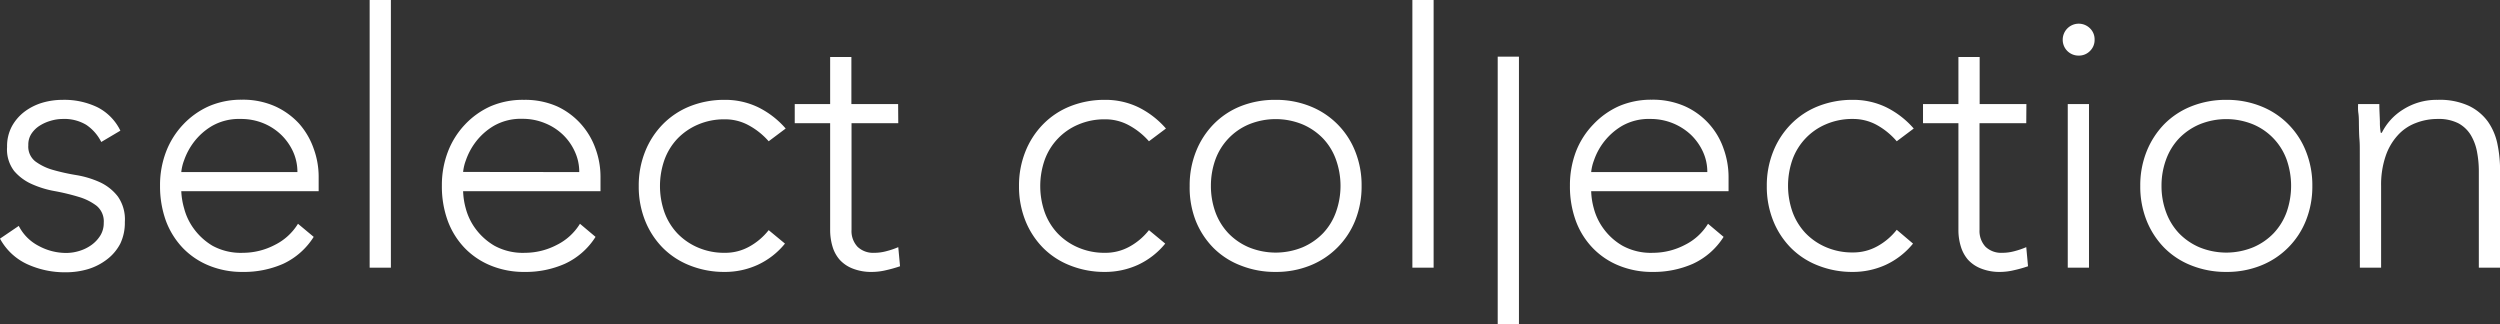
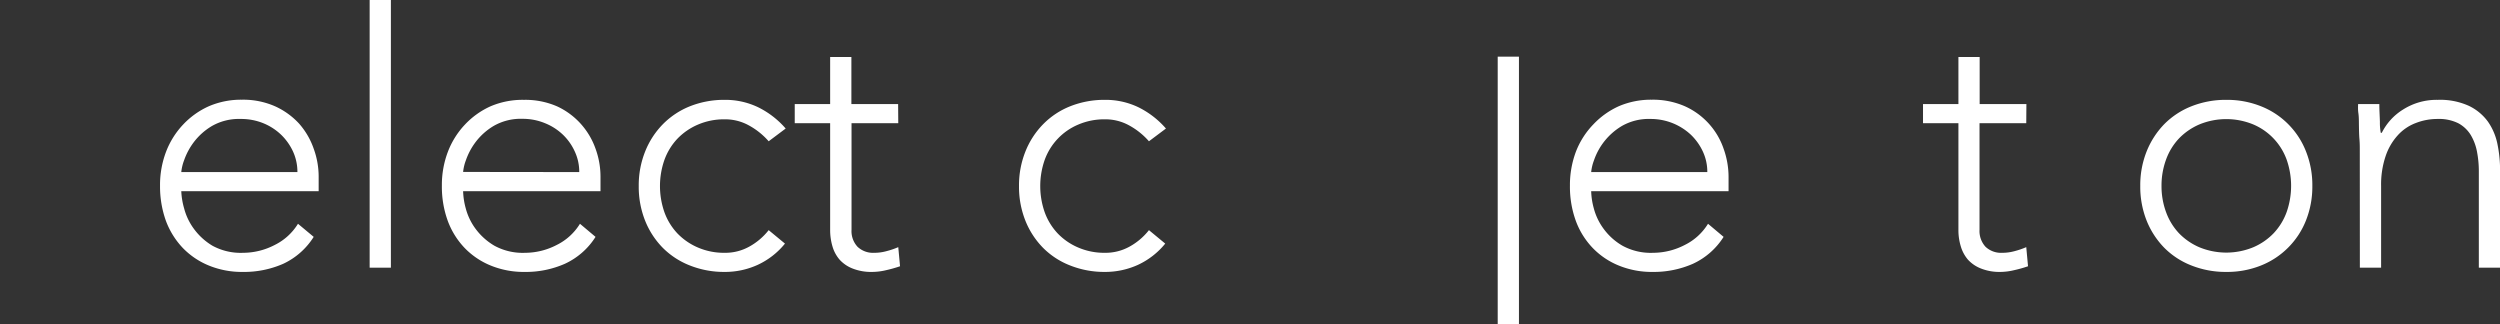
<svg xmlns="http://www.w3.org/2000/svg" id="Layer_1" data-name="Layer 1" viewBox="0 0 353.04 45.8">
  <rect x="0" y="0" width="353.04" height="45.8" fill="#333333" stroke="none" />
  <defs>
    <style>.cls-1{fill:#fff;}</style>
  </defs>
  <title>select-white</title>
-   <path class="cls-1" d="M2.65,31.9a6.47,6.47,0,0,0,2.8,2.82,8.12,8.12,0,0,0,3.9,1,6.28,6.28,0,0,0,1.9-.3,5.77,5.77,0,0,0,1.7-.85,4.72,4.72,0,0,0,1.23-1.33,3.34,3.34,0,0,0,.47-1.77,2.85,2.85,0,0,0-1-2.4A7.77,7.77,0,0,0,11.1,27.8,30.92,30.92,0,0,0,7.8,27a13.82,13.82,0,0,1-3.3-1A7,7,0,0,1,2,24.15a5,5,0,0,1-1-3.4,5.91,5.91,0,0,1,.7-2.95,6.55,6.55,0,0,1,1.83-2.08A8,8,0,0,1,6,14.5a10.17,10.17,0,0,1,2.85-.4,10.76,10.76,0,0,1,4.92,1.05A7.27,7.27,0,0,1,17,18.45l-2.7,1.6a6.33,6.33,0,0,0-2.12-2.42,6,6,0,0,0-3.33-.83,5.94,5.94,0,0,0-1.67.25,6,6,0,0,0-1.58.7A3.89,3.89,0,0,0,4.43,18.9,2.77,2.77,0,0,0,4,20.5a2.65,2.65,0,0,0,1,2.3A7.74,7.74,0,0,0,7.5,24a29,29,0,0,0,3.3.73,13.36,13.36,0,0,1,3.3,1,6.84,6.84,0,0,1,2.53,2,5.63,5.63,0,0,1,1,3.62A6.84,6.84,0,0,1,17,34.38a6.63,6.63,0,0,1-1.85,2.22A8.35,8.35,0,0,1,12.45,38a10.9,10.9,0,0,1-3.15.45,12.76,12.76,0,0,1-5.47-1.15A8.34,8.34,0,0,1,0,33.7Z" />
  <path class="cls-1" d="M44.3,33.45A10.16,10.16,0,0,1,40,37.25,13.73,13.73,0,0,1,34.3,38.4a12.29,12.29,0,0,1-4.8-.9A10.74,10.74,0,0,1,25.8,35a11.26,11.26,0,0,1-2.38-3.84,14.36,14.36,0,0,1-.82-4.93,13.16,13.16,0,0,1,.85-4.8,11.62,11.62,0,0,1,2.4-3.83A11.33,11.33,0,0,1,29.5,15a11.52,11.52,0,0,1,4.65-.92,11.18,11.18,0,0,1,4.67.92,10.46,10.46,0,0,1,3.41,2.45A10.58,10.58,0,0,1,44.3,21,11.55,11.55,0,0,1,45,24.9V27H25.6A10.27,10.27,0,0,0,26,29.42a8.44,8.44,0,0,0,1.37,2.88A8.9,8.9,0,0,0,30,34.7a8.34,8.34,0,0,0,4.33,1,9.7,9.7,0,0,0,4.45-1.1,8,8,0,0,0,3.3-3ZM42,24.3a6.93,6.93,0,0,0-.62-2.9A7.89,7.89,0,0,0,39.67,19a8,8,0,0,0-2.54-1.62A8.26,8.26,0,0,0,34,16.8a7.66,7.66,0,0,0-4.08,1,8.9,8.9,0,0,0-2.57,2.3A9.35,9.35,0,0,0,26,22.63a6.46,6.46,0,0,0-.4,1.67Z" />
  <path class="cls-1" d="M52.2,0h3V37.8h-3Z" />
  <path class="cls-1" d="M84.1,33.45a10.13,10.13,0,0,1-4.33,3.8A13.65,13.65,0,0,1,74.1,38.4a12.29,12.29,0,0,1-4.8-.9A10.74,10.74,0,0,1,65.6,35a11.11,11.11,0,0,1-2.38-3.84,14.13,14.13,0,0,1-.82-4.93,13.16,13.16,0,0,1,.85-4.8,11.62,11.62,0,0,1,2.4-3.83A11.33,11.33,0,0,1,69.3,15,11.52,11.52,0,0,1,74,14.1a11.21,11.21,0,0,1,4.67.92A10.31,10.31,0,0,1,82,17.47,10.44,10.44,0,0,1,84.1,21a11.55,11.55,0,0,1,.7,3.95V27H65.4a10.18,10.18,0,0,0,.37,2.42,8.47,8.47,0,0,0,1.38,2.88,8.9,8.9,0,0,0,2.67,2.4,8.34,8.34,0,0,0,4.33,1,9.7,9.7,0,0,0,4.45-1.1,8,8,0,0,0,3.3-3ZM81.8,24.3a6.78,6.78,0,0,0-.63-2.9A7.69,7.69,0,0,0,79.47,19a7.94,7.94,0,0,0-2.55-1.62,8.18,8.18,0,0,0-3.12-.6,7.66,7.66,0,0,0-4.08,1,8.9,8.9,0,0,0-2.57,2.3,9.35,9.35,0,0,0-1.35,2.53,6.46,6.46,0,0,0-.4,1.67Z" />
  <path class="cls-1" d="M110.85,34.4a10.75,10.75,0,0,1-3.85,3,11.11,11.11,0,0,1-4.65,1,13.06,13.06,0,0,1-4.9-.9A11.08,11.08,0,0,1,93.6,35a11.55,11.55,0,0,1-2.5-3.84,12.92,12.92,0,0,1-.9-4.88,12.83,12.83,0,0,1,.9-4.87,11.63,11.63,0,0,1,2.5-3.86A11.19,11.19,0,0,1,97.45,15a13.06,13.06,0,0,1,4.9-.9,10.7,10.7,0,0,1,4.72,1.05,12.35,12.35,0,0,1,3.88,3l-2.4,1.8a10.22,10.22,0,0,0-2.85-2.27,6.9,6.9,0,0,0-3.35-.83,9.3,9.3,0,0,0-3.8.75,8.84,8.84,0,0,0-2.9,2,8.65,8.65,0,0,0-1.83,3,11.2,11.2,0,0,0,0,7.35,8.65,8.65,0,0,0,1.83,3,8.86,8.86,0,0,0,2.9,2,9.3,9.3,0,0,0,3.8.75,6.94,6.94,0,0,0,3.47-.88,9,9,0,0,0,2.73-2.32Z" />
  <path class="cls-1" d="M126.85,17.4h-6.6V32.45a3.24,3.24,0,0,0,.85,2.4,3.17,3.17,0,0,0,2.35.85,6.41,6.41,0,0,0,1.72-.23,11.05,11.05,0,0,0,1.68-.57l.25,2.7a18.88,18.88,0,0,1-1.95.55,8.68,8.68,0,0,1-2,.25,7.12,7.12,0,0,1-2.75-.48,4.84,4.84,0,0,1-1.85-1.27,5,5,0,0,1-1-1.88,8.18,8.18,0,0,1-.32-2.32V17.4h-5V14.7h5V8.05h3V14.7h6.6Z" />
  <path class="cls-1" d="M164.55,34.4a10.83,10.83,0,0,1-3.85,3,11.17,11.17,0,0,1-4.65,1,13.06,13.06,0,0,1-4.9-.9A11,11,0,0,1,147.3,35a11.55,11.55,0,0,1-2.5-3.84,12.92,12.92,0,0,1-.9-4.88,12.83,12.83,0,0,1,.9-4.87,11.63,11.63,0,0,1,2.5-3.86A11.1,11.1,0,0,1,151.15,15a13.06,13.06,0,0,1,4.9-.9,10.7,10.7,0,0,1,4.72,1.05,12.46,12.46,0,0,1,3.88,3l-2.4,1.8a10.22,10.22,0,0,0-2.85-2.27,6.93,6.93,0,0,0-3.35-.83,9.3,9.3,0,0,0-3.8.75,8.56,8.56,0,0,0-4.73,5,11.2,11.2,0,0,0,0,7.35,8.65,8.65,0,0,0,1.83,3,8.76,8.76,0,0,0,2.9,2,9.3,9.3,0,0,0,3.8.75,7,7,0,0,0,3.47-.88,9,9,0,0,0,2.73-2.32Z" />
-   <path class="cls-1" d="M168,26.25a12.83,12.83,0,0,1,.9-4.87,11.63,11.63,0,0,1,2.5-3.86A11.1,11.1,0,0,1,175.2,15a13.06,13.06,0,0,1,4.9-.9A12.87,12.87,0,0,1,185,15a11.29,11.29,0,0,1,6.38,6.38,12.83,12.83,0,0,1,.9,4.87,12.92,12.92,0,0,1-.9,4.88A11.39,11.39,0,0,1,185,37.5a12.87,12.87,0,0,1-4.87.9,13.06,13.06,0,0,1-4.9-.9A11,11,0,0,1,171.35,35a11.55,11.55,0,0,1-2.5-3.84A12.92,12.92,0,0,1,168,26.25Zm3,0a10.84,10.84,0,0,0,.62,3.67,8.65,8.65,0,0,0,1.83,3,8.76,8.76,0,0,0,2.9,2,10,10,0,0,0,7.6,0,8.86,8.86,0,0,0,2.9-2,8.48,8.48,0,0,0,1.82-3,11,11,0,0,0,0-7.35,8.48,8.48,0,0,0-1.82-3,8.84,8.84,0,0,0-2.9-2,10,10,0,0,0-7.6,0,8.56,8.56,0,0,0-4.73,5A10.89,10.89,0,0,0,171,26.25Z" />
-   <path class="cls-1" d="M199.45,0h3V37.8h-3Z" />
  <path class="cls-1" d="M211.5,8h3V45.8h-3Z" />
  <path class="cls-1" d="M243.4,33.45a10.13,10.13,0,0,1-4.33,3.8,13.72,13.72,0,0,1-5.67,1.15,12.29,12.29,0,0,1-4.8-.9A10.65,10.65,0,0,1,224.9,35a11,11,0,0,1-2.38-3.84,14.13,14.13,0,0,1-.82-4.93,13.37,13.37,0,0,1,.84-4.8A11.48,11.48,0,0,1,225,17.57,11.33,11.33,0,0,1,228.6,15a11.49,11.49,0,0,1,4.65-.92,11.25,11.25,0,0,1,4.67.92A10.18,10.18,0,0,1,243.4,21a11.79,11.79,0,0,1,.7,3.95V27H224.7a10.18,10.18,0,0,0,.37,2.42,8.47,8.47,0,0,0,1.38,2.88,8.66,8.66,0,0,0,2.67,2.4,8.34,8.34,0,0,0,4.33,1,9.73,9.73,0,0,0,4.45-1.1,8,8,0,0,0,3.3-3Zm-2.3-9.15a6.78,6.78,0,0,0-.63-2.9,7.86,7.86,0,0,0-1.7-2.38,8.29,8.29,0,0,0-5.67-2.22,7.62,7.62,0,0,0-4.08,1,9.06,9.06,0,0,0-3.92,4.83,6.46,6.46,0,0,0-.4,1.67Z" />
-   <path class="cls-1" d="M270.15,34.4a10.83,10.83,0,0,1-3.85,3,11.17,11.17,0,0,1-4.65,1,13.06,13.06,0,0,1-4.9-.9A11,11,0,0,1,252.9,35a11.55,11.55,0,0,1-2.5-3.84,12.92,12.92,0,0,1-.9-4.88,12.83,12.83,0,0,1,.9-4.87,11.63,11.63,0,0,1,2.5-3.86A11.1,11.1,0,0,1,256.75,15a13.06,13.06,0,0,1,4.9-.9,10.7,10.7,0,0,1,4.72,1.05,12.46,12.46,0,0,1,3.88,3l-2.4,1.8A10.22,10.22,0,0,0,265,17.63a6.93,6.93,0,0,0-3.35-.83,9.3,9.3,0,0,0-3.8.75,8.56,8.56,0,0,0-4.73,5,11.2,11.2,0,0,0,0,7.35,8.65,8.65,0,0,0,1.83,3,8.76,8.76,0,0,0,2.9,2,9.3,9.3,0,0,0,3.8.75,7,7,0,0,0,3.47-.88,9,9,0,0,0,2.73-2.32Z" />
  <path class="cls-1" d="M286.14,17.4h-6.6V32.45a3.28,3.28,0,0,0,.85,2.4,3.19,3.19,0,0,0,2.36.85,6.46,6.46,0,0,0,1.72-.23,11.32,11.32,0,0,0,1.67-.57l.25,2.7a17.55,17.55,0,0,1-1.95.55,8.66,8.66,0,0,1-1.94.25,7.09,7.09,0,0,1-2.75-.48,4.88,4.88,0,0,1-1.86-1.27,5.11,5.11,0,0,1-1-1.88,7.84,7.84,0,0,1-.33-2.32V17.4h-5V14.7h5V8.05h3V14.7h6.6Z" />
-   <path class="cls-1" d="M291.29,5.55A2.26,2.26,0,0,1,295.14,4a2.15,2.15,0,0,1,.65,1.6,2.15,2.15,0,0,1-.65,1.6,2.17,2.17,0,0,1-1.6.65,2.22,2.22,0,0,1-2.25-2.25ZM292,14.7h3V37.8h-3Z" />
  <path class="cls-1" d="M302.24,26.25a12.83,12.83,0,0,1,.9-4.87,11.79,11.79,0,0,1,2.5-3.86A11.19,11.19,0,0,1,309.49,15a13.1,13.1,0,0,1,4.9-.9,12.88,12.88,0,0,1,4.88.9,11.24,11.24,0,0,1,6.37,6.38,12.83,12.83,0,0,1,.9,4.87,12.92,12.92,0,0,1-.9,4.88,11.33,11.33,0,0,1-6.37,6.37,12.88,12.88,0,0,1-4.88.9,13.1,13.1,0,0,1-4.9-.9A11.08,11.08,0,0,1,305.64,35a11.7,11.7,0,0,1-2.5-3.84A12.92,12.92,0,0,1,302.24,26.25Zm3,0a10.6,10.6,0,0,0,.63,3.67,8.63,8.63,0,0,0,1.82,3,8.86,8.86,0,0,0,2.9,2,10,10,0,0,0,7.6,0,8.76,8.76,0,0,0,2.9-2,8.65,8.65,0,0,0,1.83-3,11.2,11.2,0,0,0,0-7.35,8.56,8.56,0,0,0-4.73-5,10,10,0,0,0-7.6,0,8.84,8.84,0,0,0-2.9,2,8.63,8.63,0,0,0-1.82,3A10.66,10.66,0,0,0,305.24,26.25Z" />
  <path class="cls-1" d="M333.24,21.2c0-.43,0-1-.05-1.57s-.06-1.25-.07-1.88,0-1.23-.08-1.78S333,15,333,14.7h3c0,.87.06,1.7.08,2.5a8,8,0,0,0,.12,1.55h.15a8.11,8.11,0,0,1,3-3.28,8.81,8.81,0,0,1,4.9-1.37,9.8,9.8,0,0,1,4.4.85,7.13,7.13,0,0,1,2.68,2.22,8.42,8.42,0,0,1,1.35,3.18,18.07,18.07,0,0,1,.37,3.7V37.8h-3V24.2a14.52,14.52,0,0,0-.25-2.73,7.21,7.21,0,0,0-.87-2.37,4.64,4.64,0,0,0-1.75-1.68,6.09,6.09,0,0,0-2.93-.62,8.36,8.36,0,0,0-3.12.58,6.51,6.51,0,0,0-2.55,1.75,8.28,8.28,0,0,0-1.7,2.94,12.55,12.55,0,0,0-.63,4.18V37.8h-3Z" />
</svg>